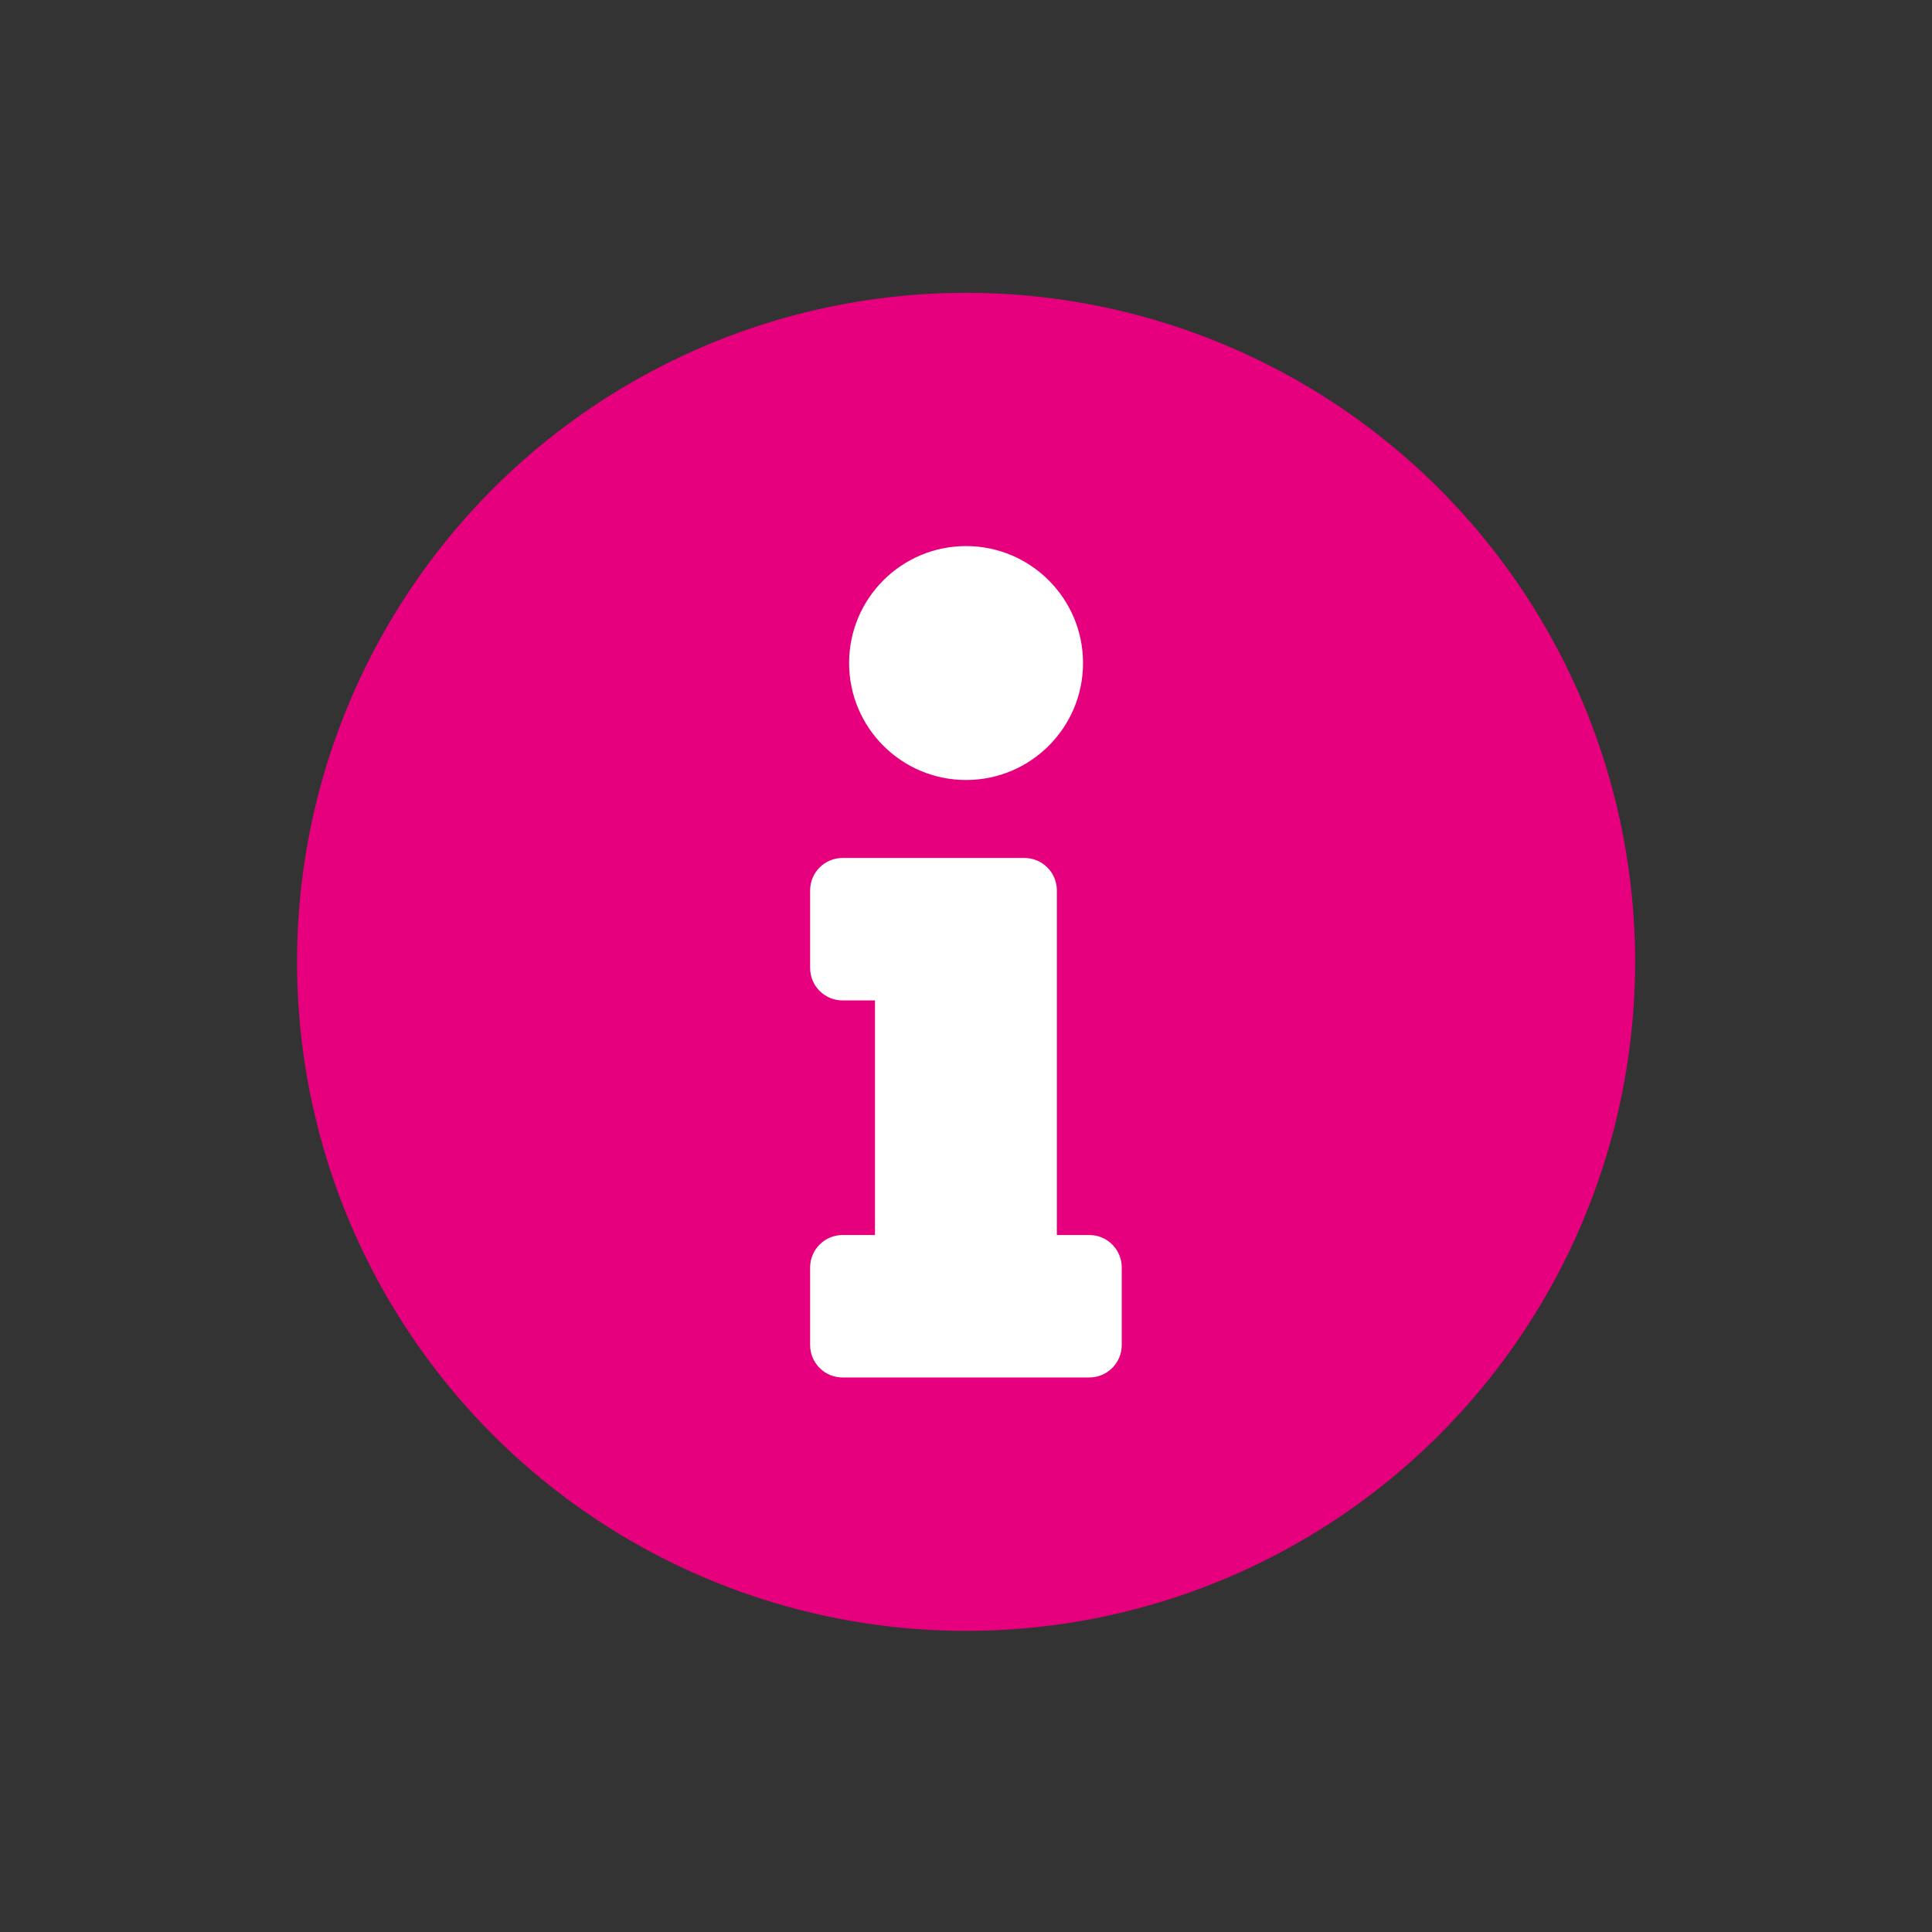
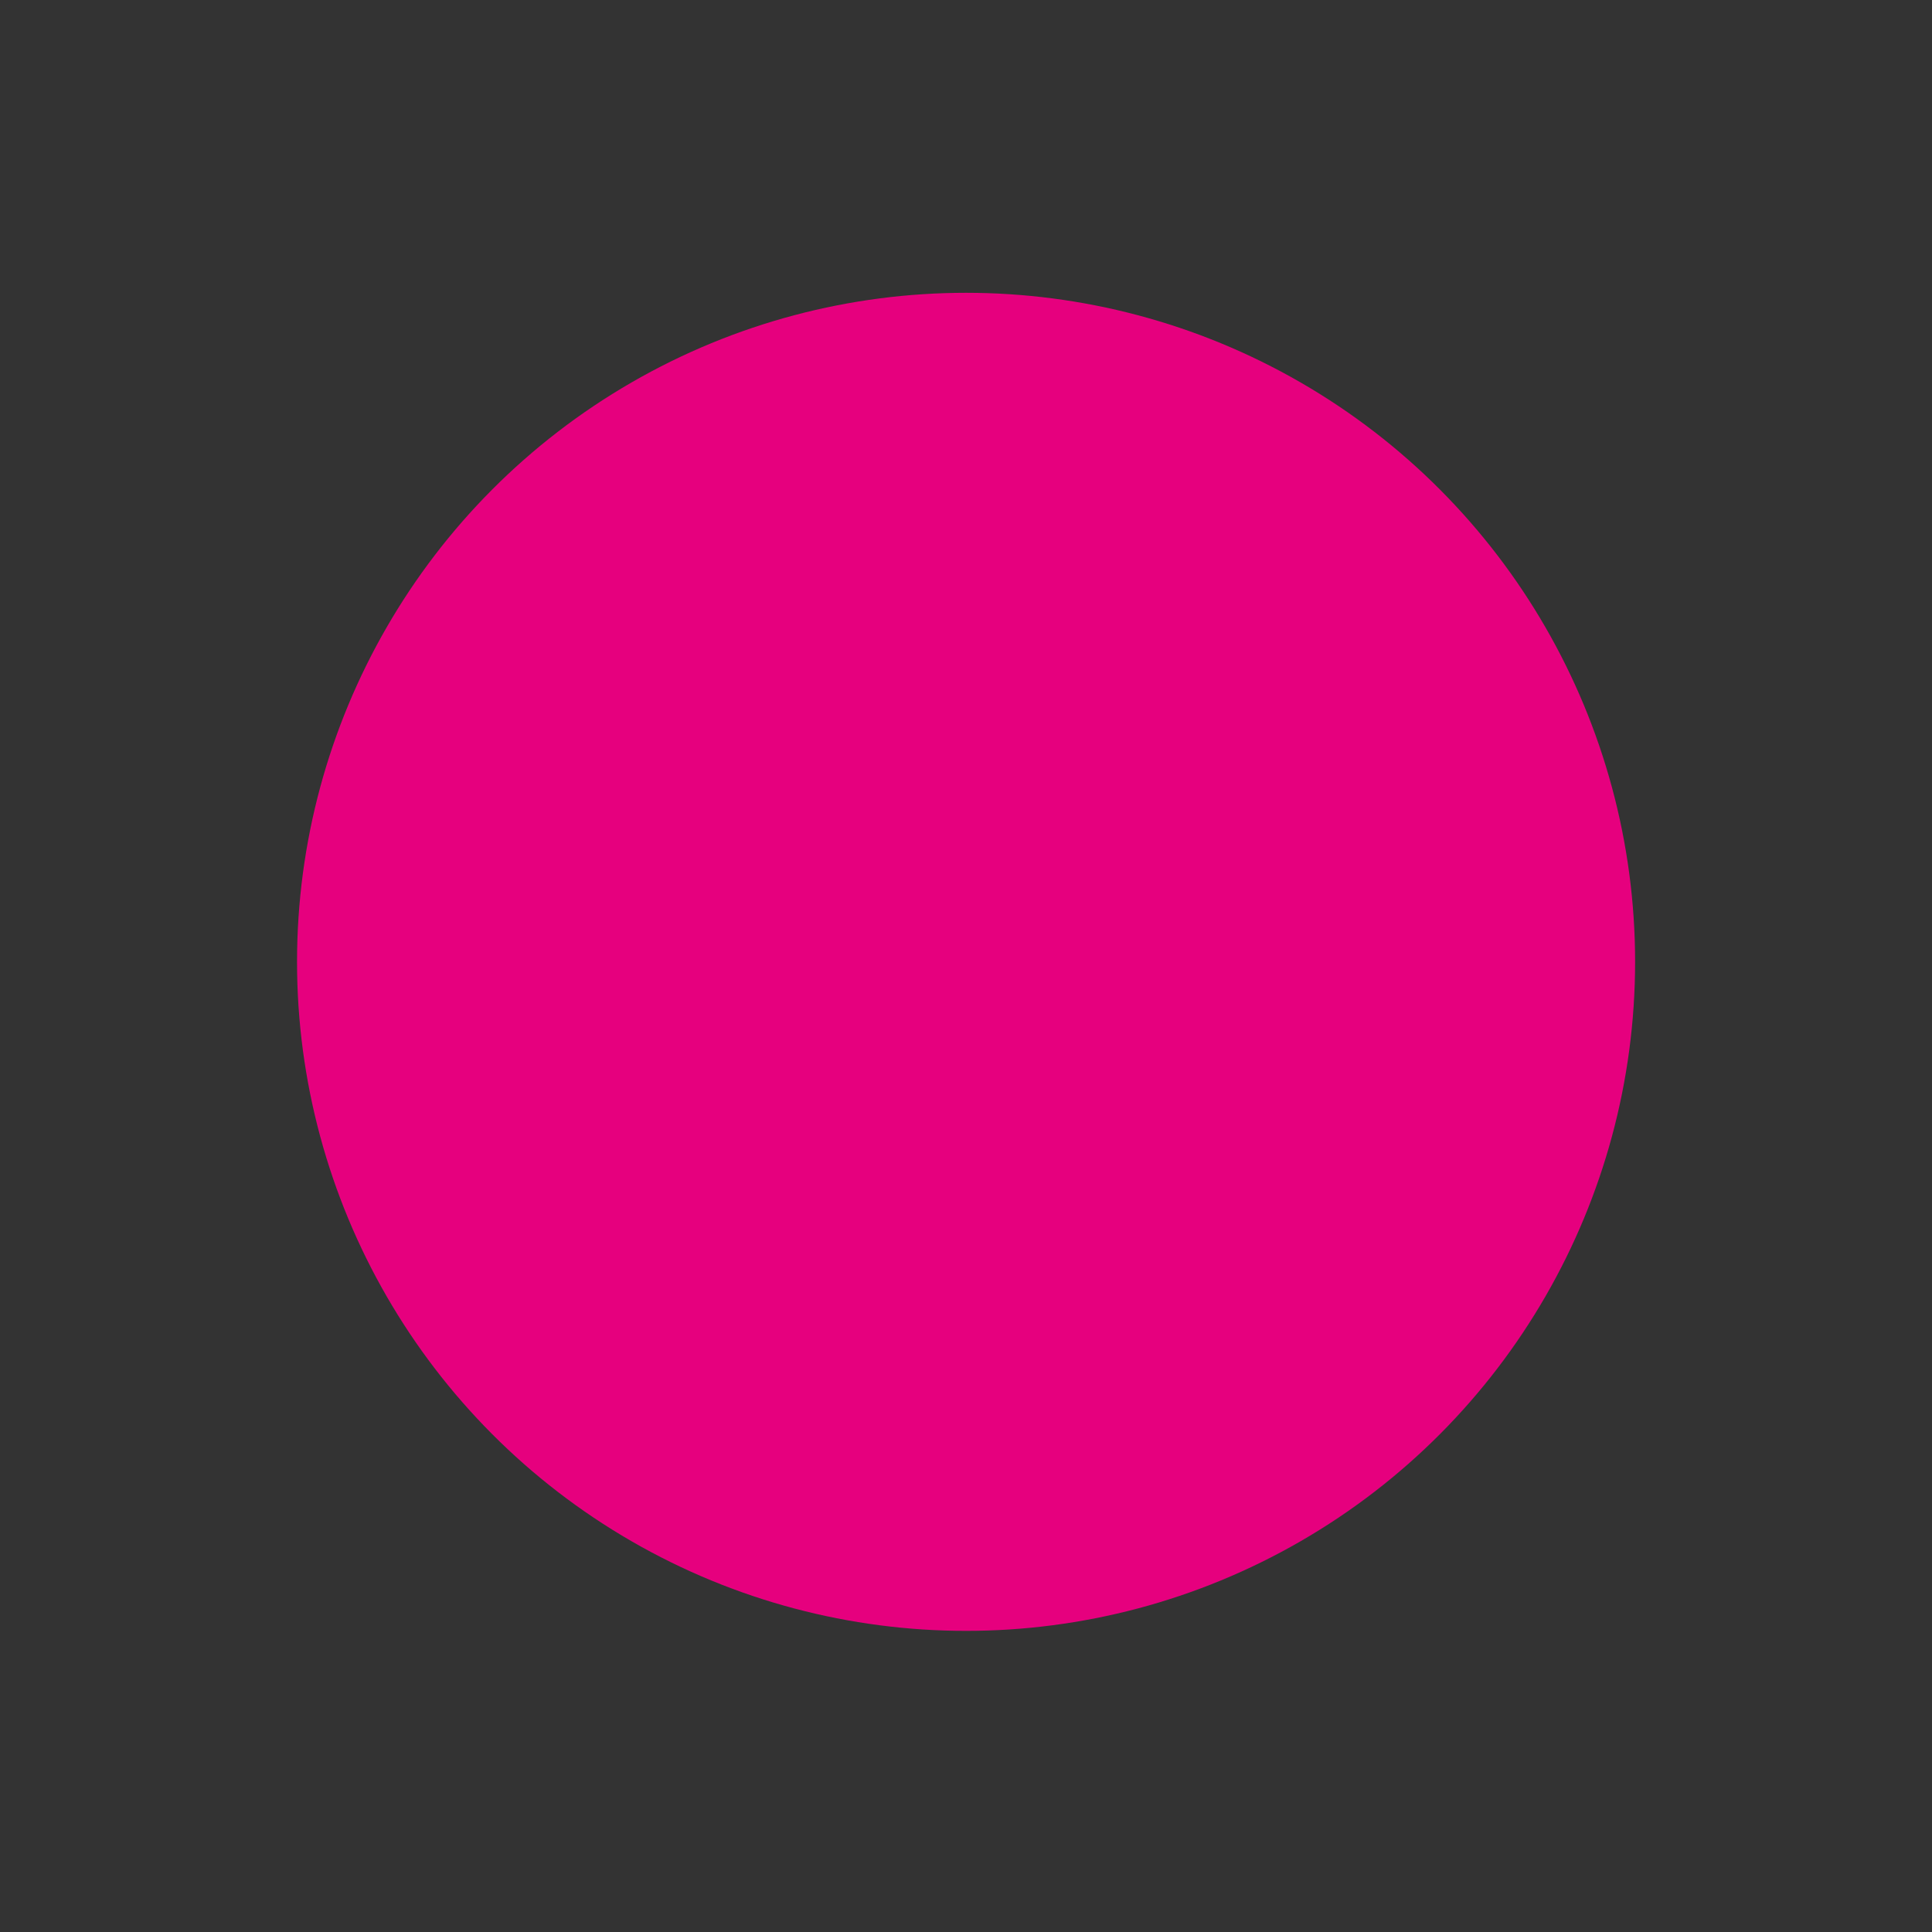
<svg xmlns="http://www.w3.org/2000/svg" version="1.1" id="Calque_1" x="0px" y="0px" viewBox="0 0 141.73 141.73" style="enable-background:new 0 0 141.73 141.73;" xml:space="preserve">
  <rect x="0" y="0" width="141.73" height="141.73" fill="#333333" stroke="none" />
  <style type="text/css">
	.st0{fill:#E6007E;}
	.st1{fill:#FFFFFF;}
</style>
  <circle class="st0" cx="70.87" cy="70.56" r="49.08" />
-   <path class="st1" d="M61.81,90.6h2.38V73.39h-2.38c-1.32,0-2.38-1.07-2.38-2.38v-5.69c0-1.32,1.07-2.38,2.38-2.38h13.34  c1.32,0,2.38,1.07,2.38,2.38V90.6h2.38c1.32,0,2.38,1.07,2.38,2.38v5.69c0,1.32-1.07,2.38-2.38,2.38H61.81  c-1.32,0-2.38-1.07-2.38-2.38v-5.69C59.43,91.67,60.5,90.6,61.81,90.6z M70.87,40.06c-4.74,0-8.58,3.84-8.58,8.58  s3.84,8.58,8.58,8.58s8.58-3.84,8.58-8.58S75.6,40.06,70.87,40.06z" />
</svg>